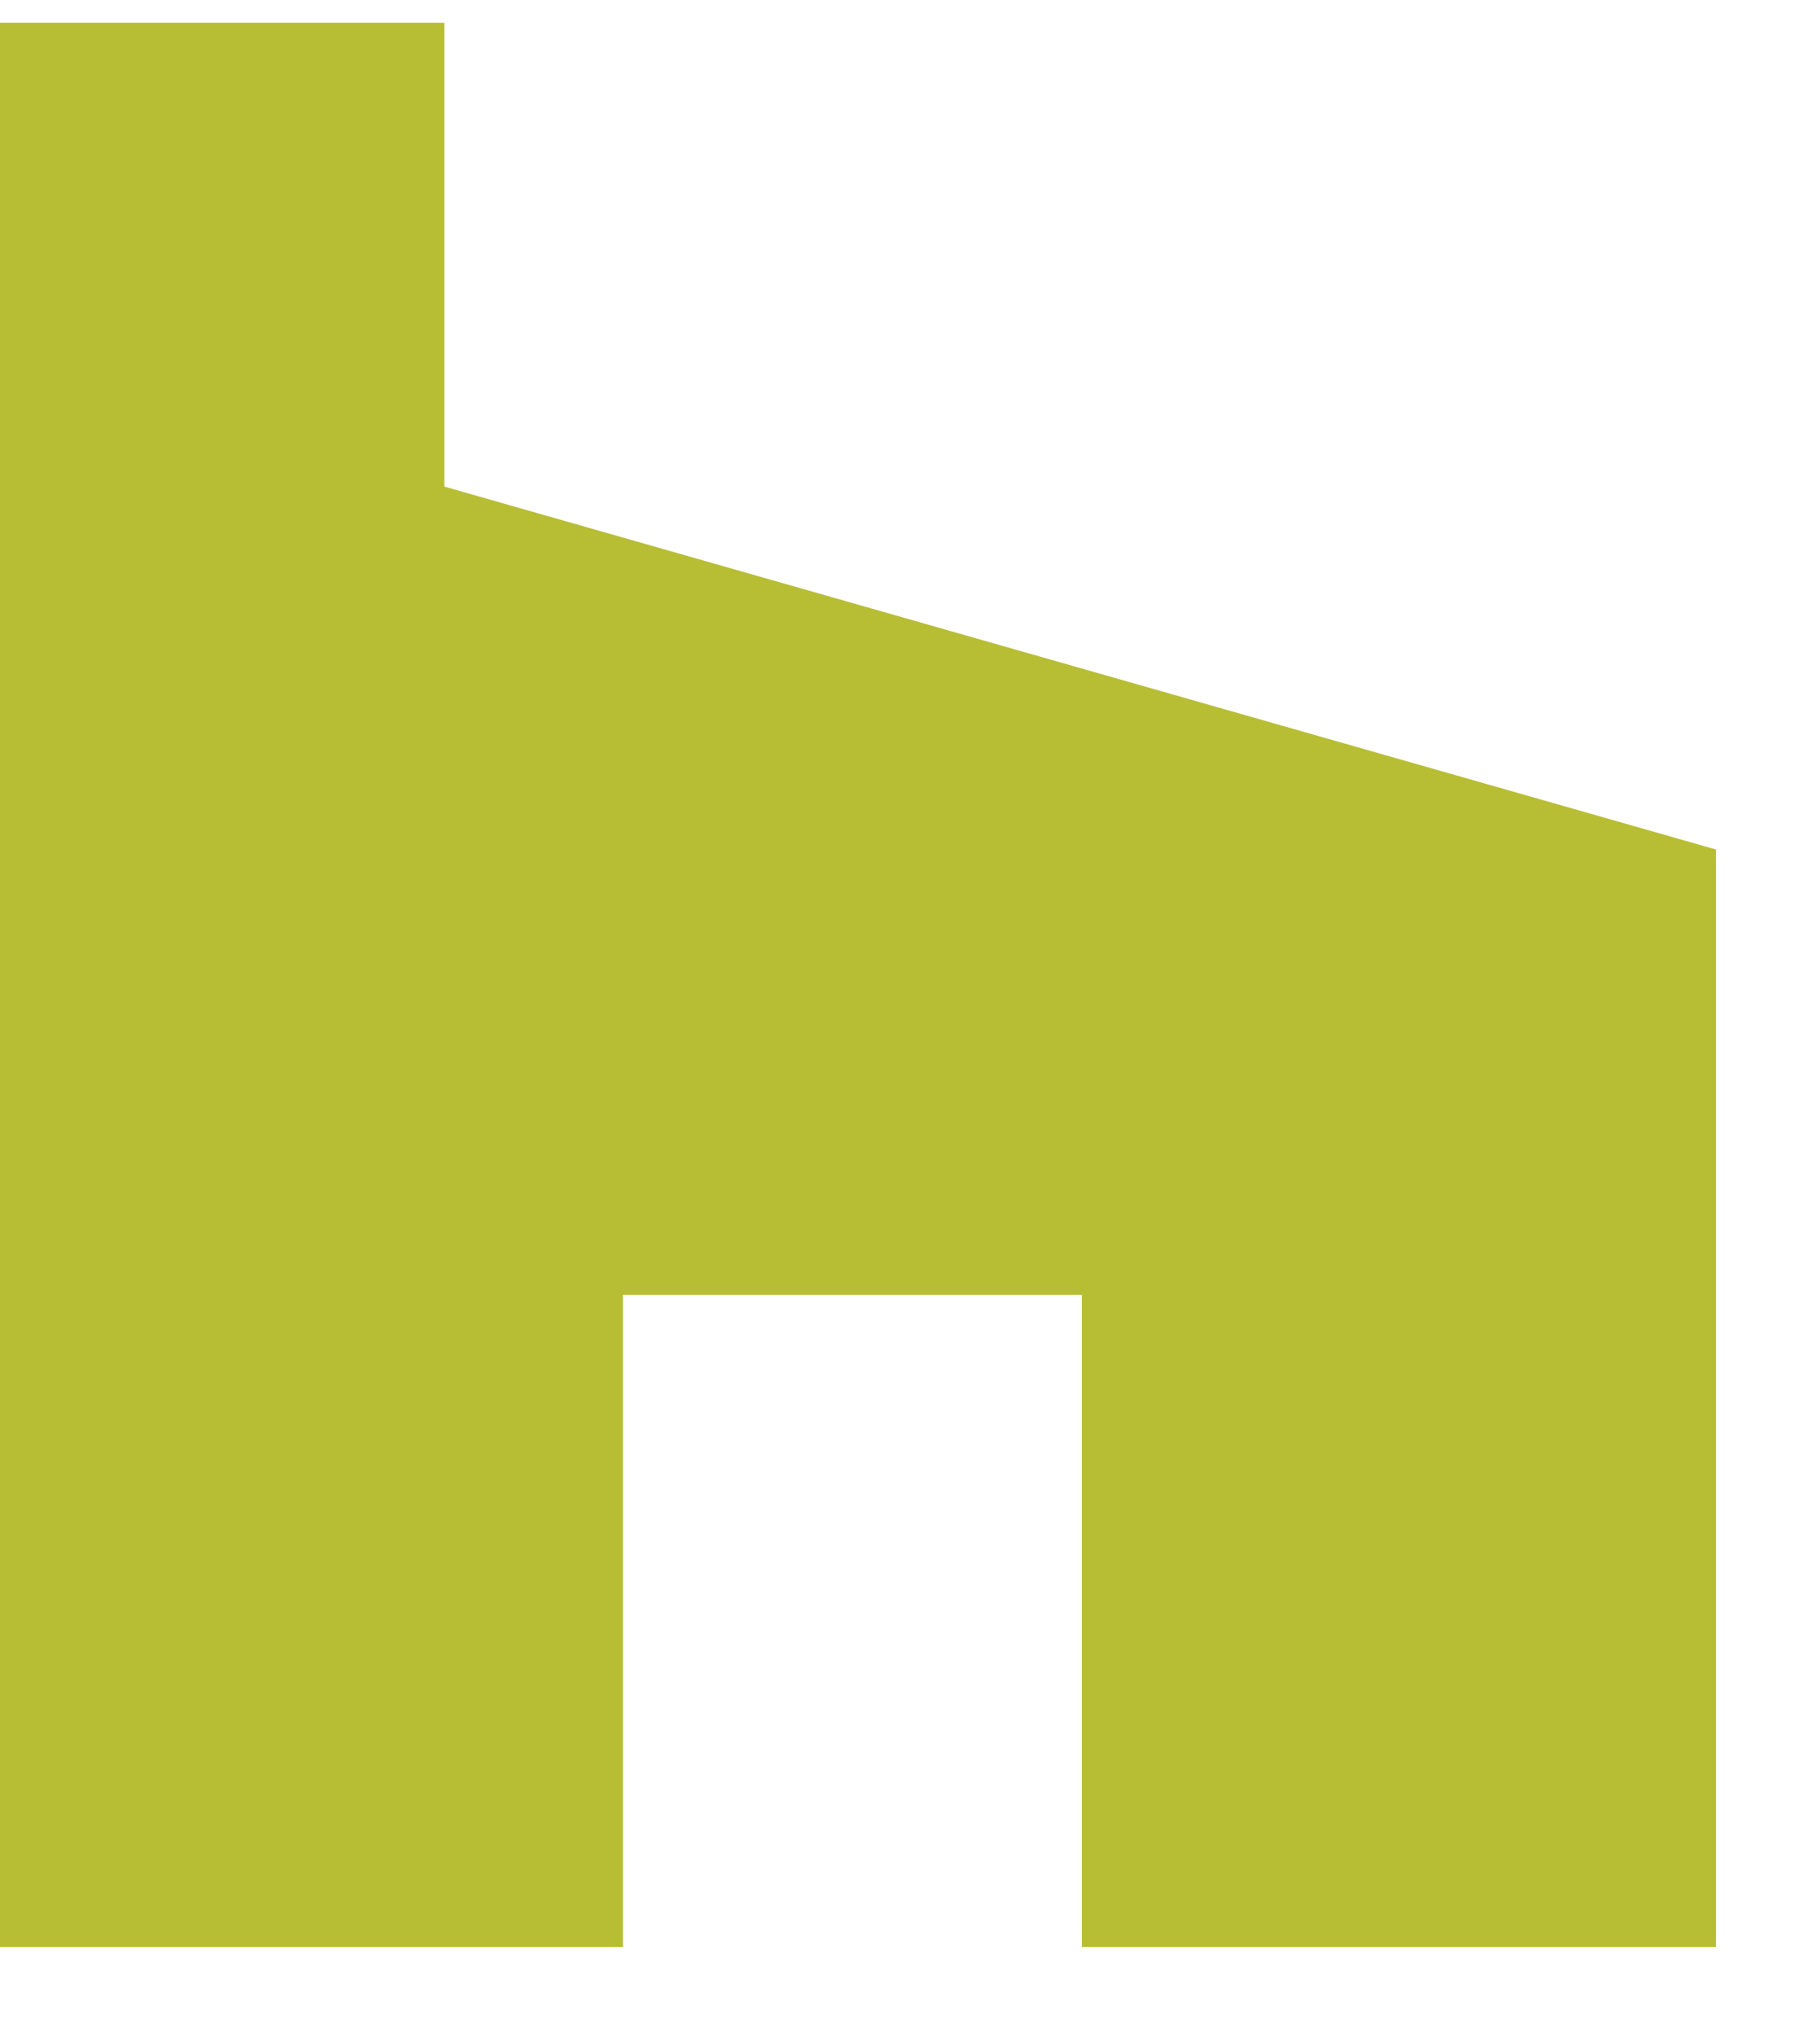
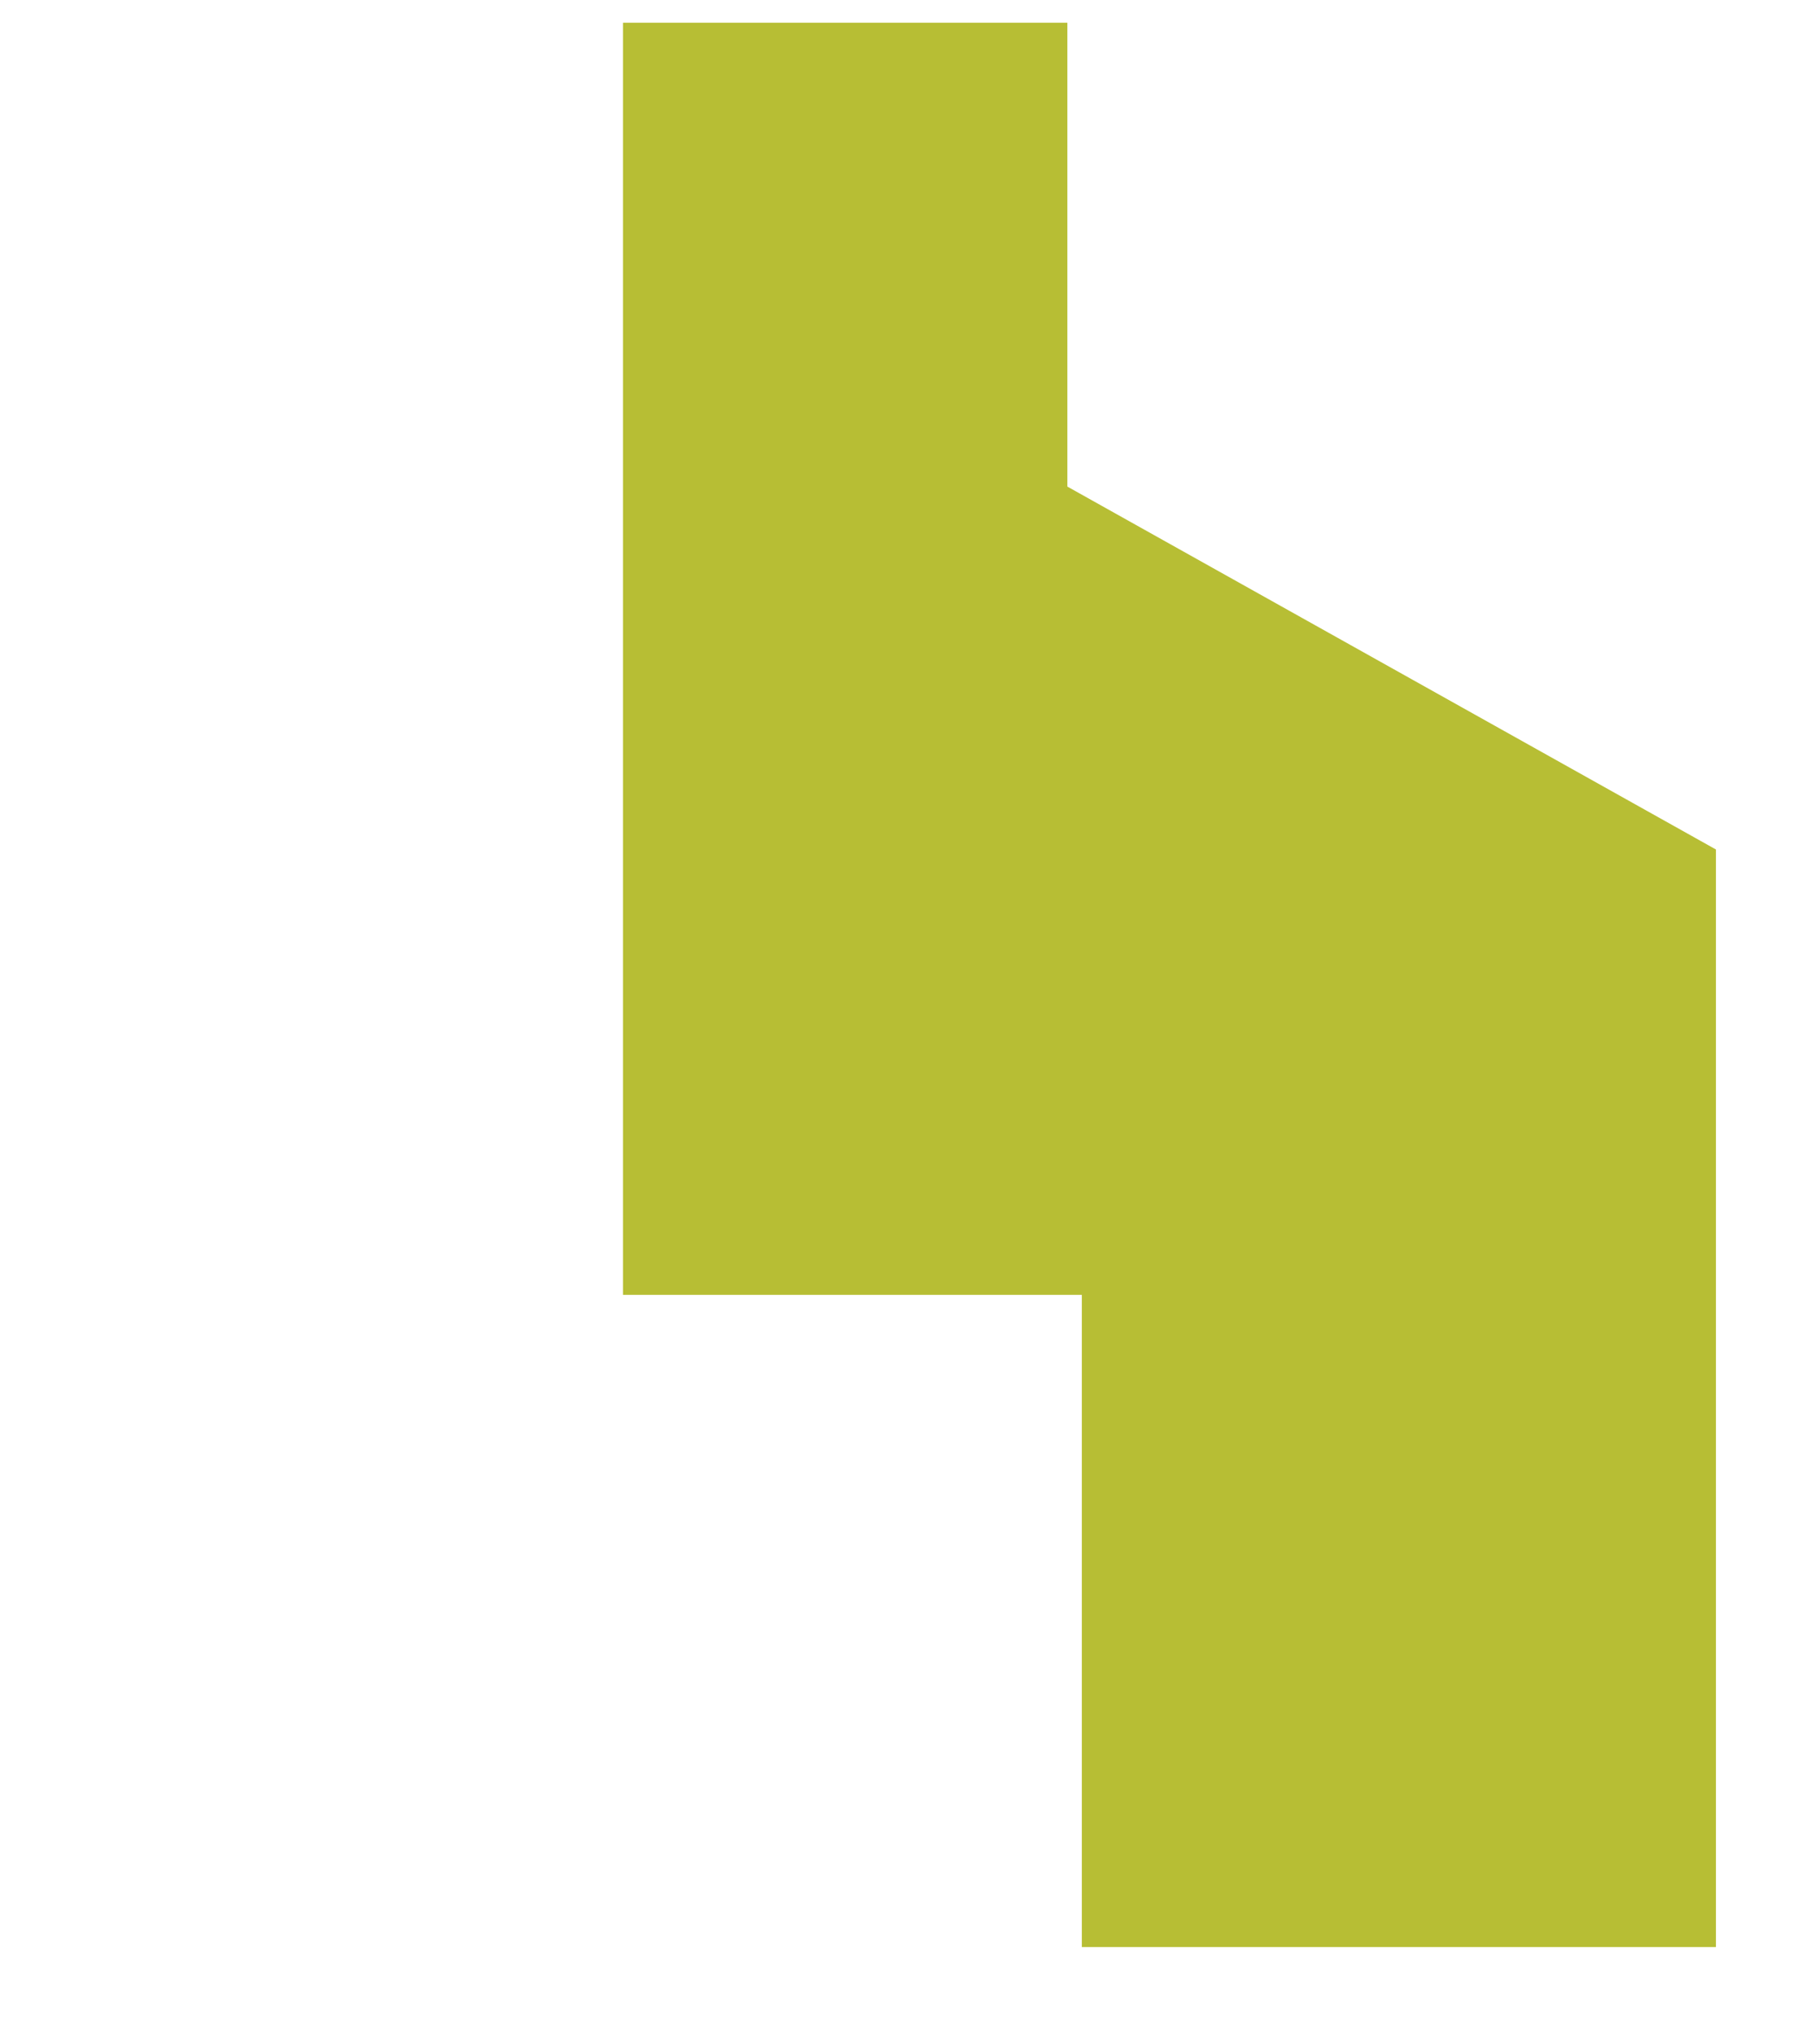
<svg xmlns="http://www.w3.org/2000/svg" height="19" viewBox="0 0 17 19" width="17">
-   <path d="m16.028 9.931v10.247h-5.923v-6.089h-4.286v6.089h-5.819v-17.966h4.151v4.331z" fill="#b7be34" fill-rule="evenodd" transform="translate(0 -2)" />
+   <path d="m16.028 9.931v10.247h-5.923v-6.089h-4.286v6.089v-17.966h4.151v4.331z" fill="#b7be34" fill-rule="evenodd" transform="translate(0 -2)" />
</svg>